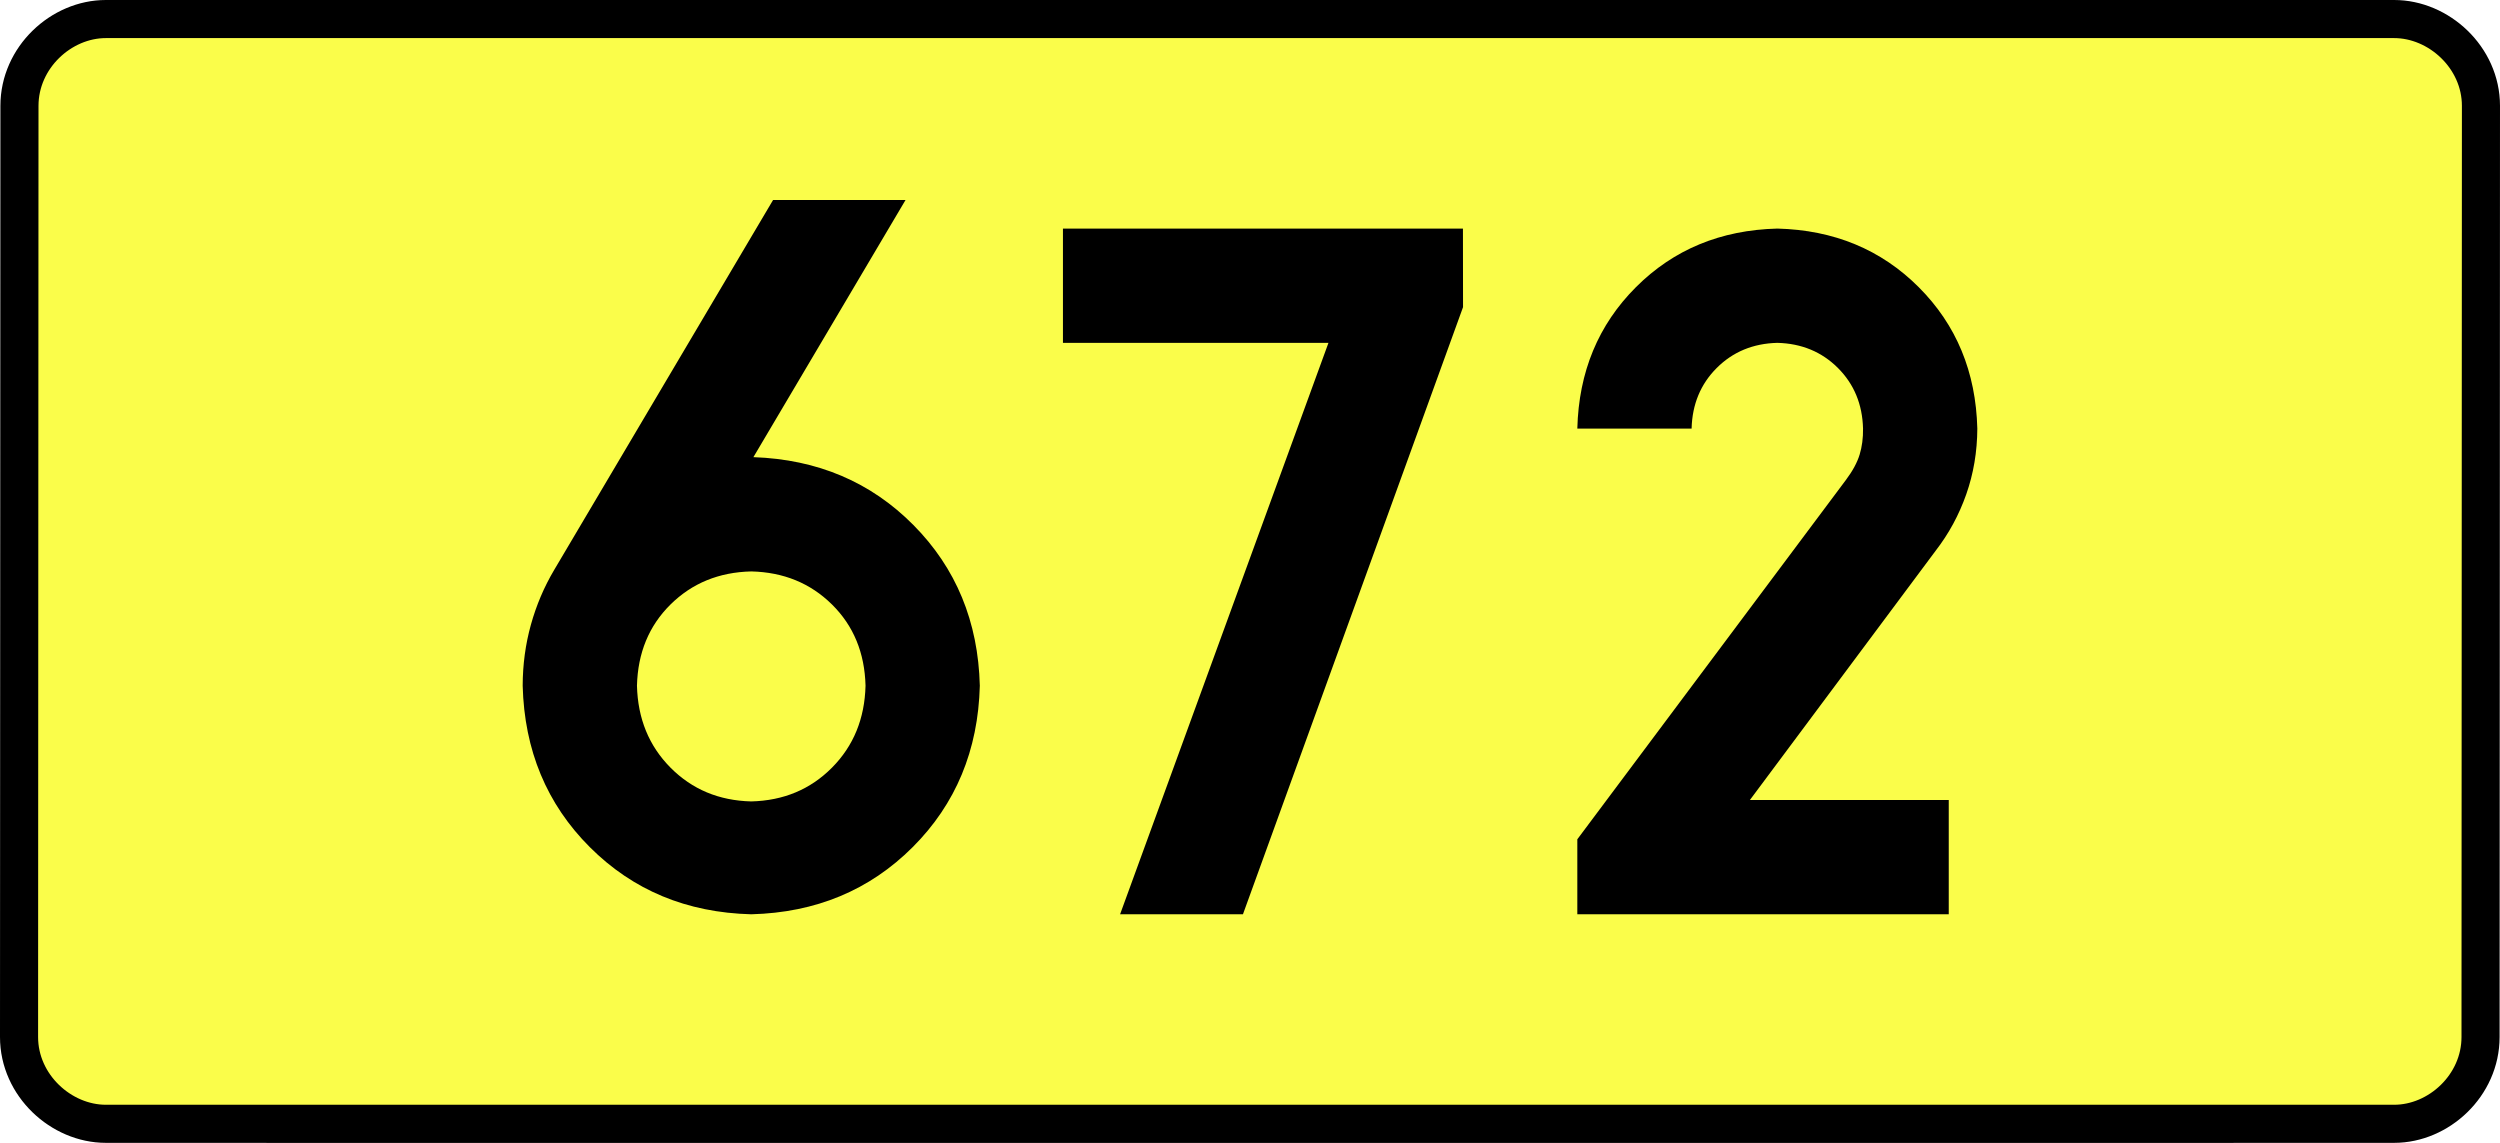
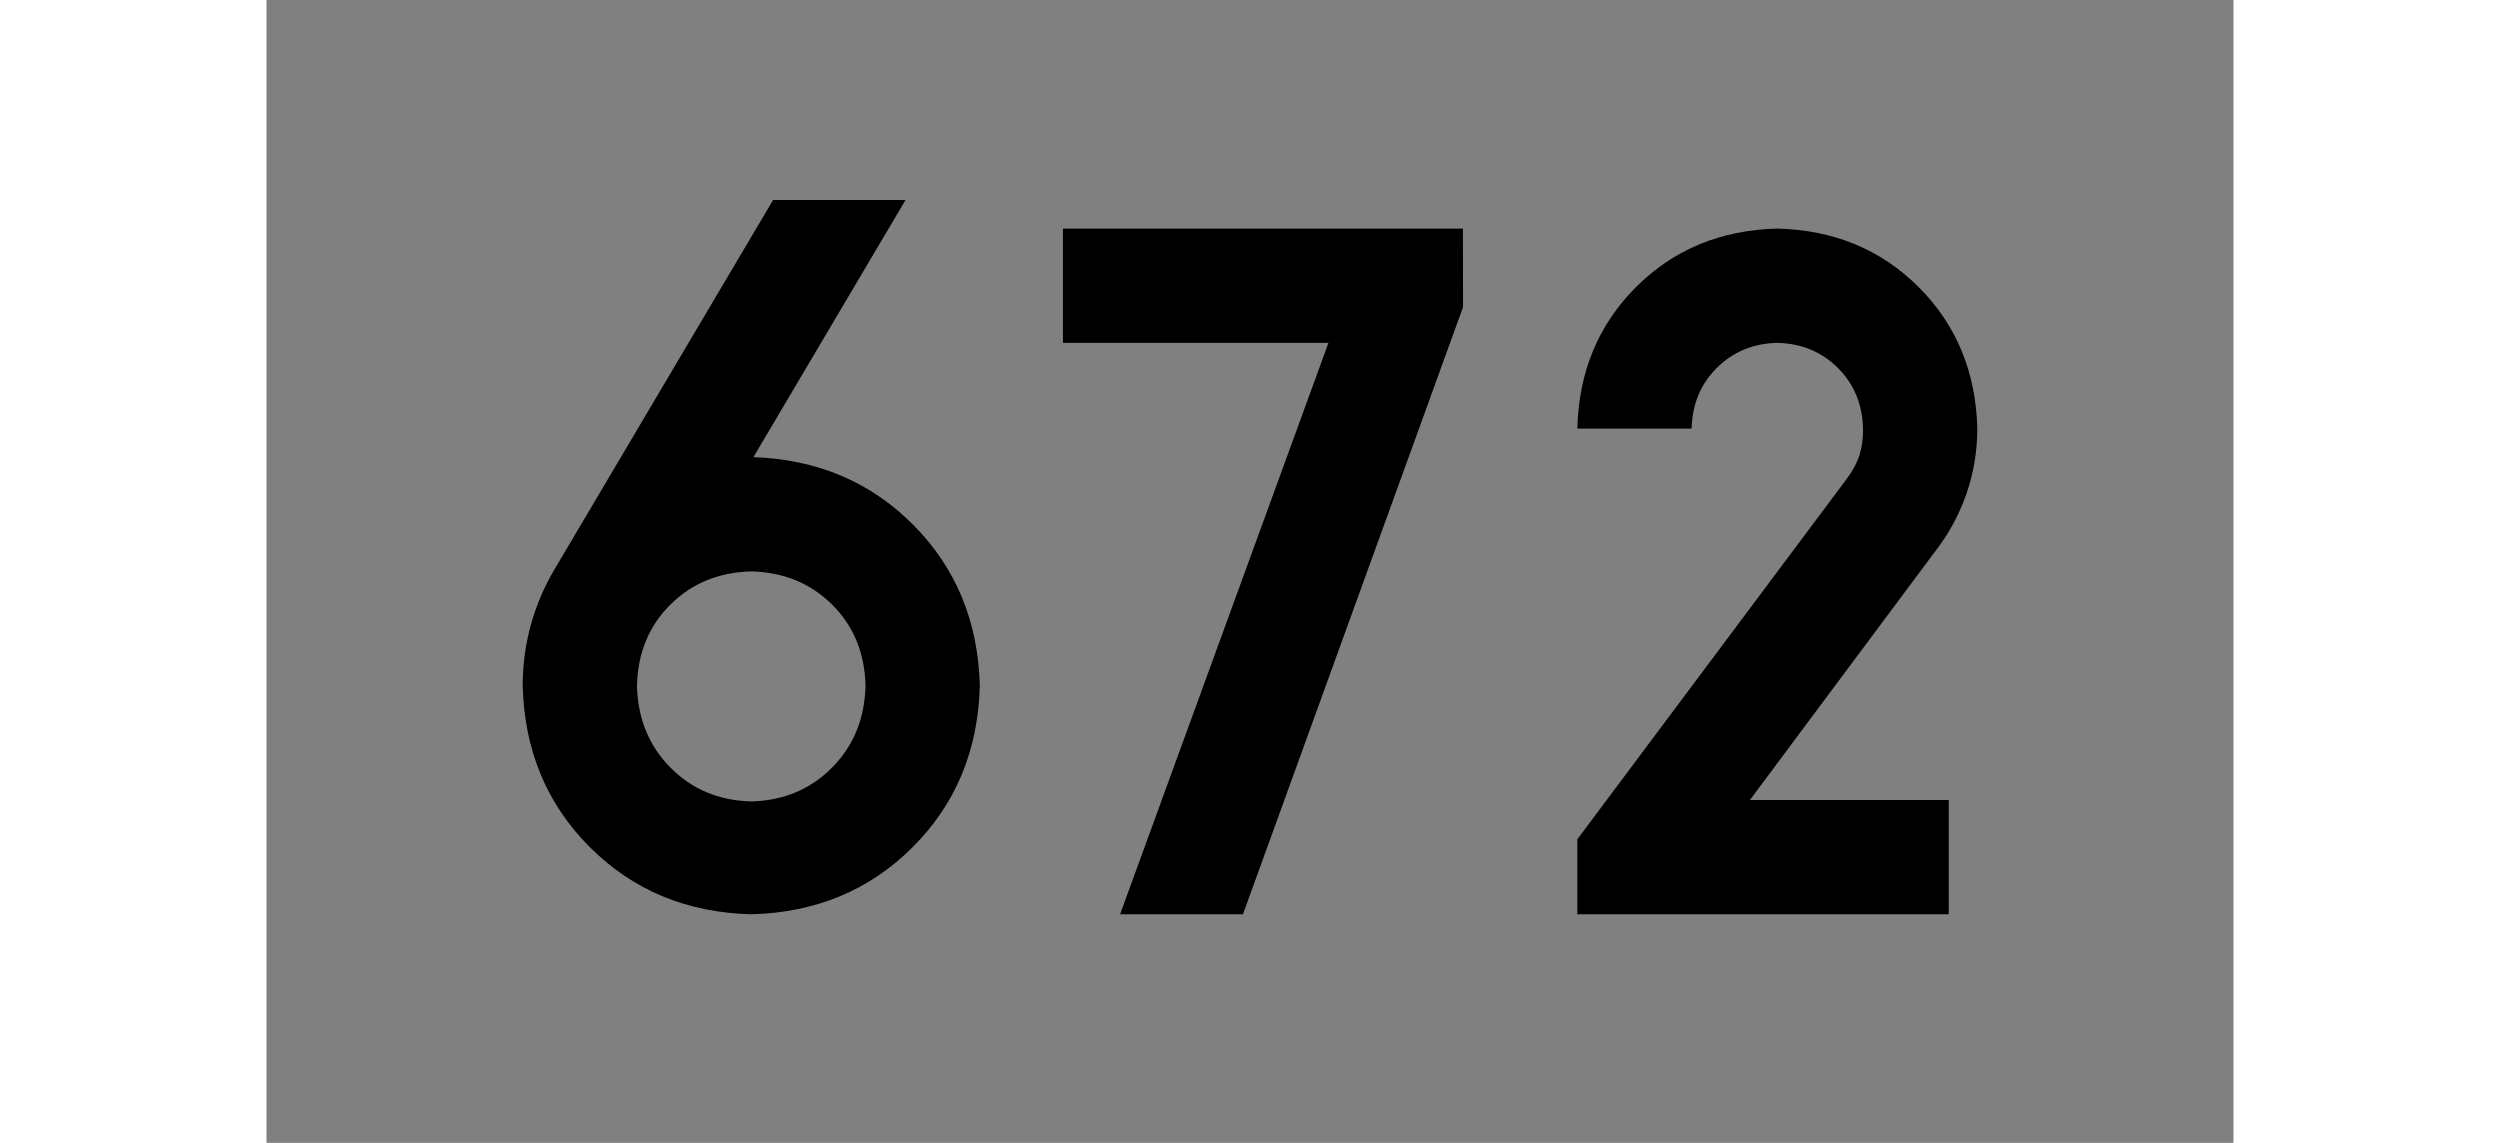
<svg xmlns="http://www.w3.org/2000/svg" xmlns:ns1="http://sodipodi.sourceforge.net/DTD/sodipodi-0.dtd" xmlns:ns2="http://www.inkscape.org/namespaces/inkscape" version="1.0" id="Vrstva_1" x="0px" y="0px" width="590.626" height="270" viewBox="0 0 609.84 354.33" enable-background="new 0 0 756.85 354.33" xml:space="preserve" ns1:version="0.32" ns2:version="0.46" ns1:docname="DW672-PL.svg" ns2:output_extension="org.inkscape.output.svg.inkscape">
  <rect x="0" y="0" width="609.84" height="354.33" fill="#808080" stroke="none" />
  <defs id="defs13" />
  <ns1:namedview ns2:window-height="712" ns2:window-width="1280" ns2:pageshadow="2" ns2:pageopacity="0.0" guidetolerance="10.0" gridtolerance="10.0" objecttolerance="10.0" borderopacity="1.0" bordercolor="#666666" pagecolor="#ffffff" id="base" showgrid="false" ns2:zoom="1.2923685" ns2:cx="206.5778" ns2:cy="132.20484" ns2:window-x="-4" ns2:window-y="-4" ns2:current-layer="Vrstva_1" units="px" showguides="true" />
-   <path id="rect2780" stroke-miterlimit="10" d="M -49.821,5.905 L 659.66,5.905 C 673.476,5.905 686.563,17.787 686.563,32.808 L 686.438,321.522 C 686.438,336.541 673.476,348.424 659.66,348.424 L -49.821,348.424 C -63.635,348.424 -76.724,336.541 -76.724,321.522 L -76.598,32.808 C -76.598,17.788 -63.634,5.905 -49.821,5.905 z" style="fill:#fafd4a;stroke:#000000;stroke-width:11.811;stroke-miterlimit:10;stroke-dasharray:none" ns1:nodetypes="ccccccccc" />
  <path style="font-size:283.463px;font-style:normal;font-variant:normal;font-weight:bold;font-stretch:normal;text-align:center;line-height:125%;writing-mode:lr-tb;text-anchor:middle;fill:#000000;fill-opacity:1;stroke:none;stroke-width:1px;stroke-linecap:butt;stroke-linejoin:miter;stroke-opacity:1;font-family:Drogowskaz;-inkscape-font-specification:Drogowskaz Bold" d="M 150.288,177.165 C 160.29,177.396 168.632,180.81 175.313,187.407 C 181.993,194.005 185.463,202.402 185.721,212.598 C 185.463,222.813 181.993,231.283 175.313,238.01 C 168.632,244.737 160.29,248.225 150.288,248.474 C 140.285,248.225 131.944,244.737 125.263,238.01 C 118.583,231.283 115.113,222.813 114.855,212.598 C 115.113,202.402 118.583,194.005 125.263,187.407 C 131.944,180.81 140.285,177.396 150.288,177.165 L 150.288,177.165 z M 150.288,283.464 C 170.293,282.947 186.976,276.008 200.337,262.647 C 213.698,249.286 220.637,232.603 221.154,212.598 C 220.646,192.713 213.78,176.103 200.556,162.769 C 187.332,149.434 170.797,142.423 150.953,141.735 L 198.123,62.008 L 157.056,62.008 L 89.17,176.728 C 86.042,182.014 83.639,187.678 81.963,193.717 C 80.286,199.757 79.439,206.051 79.422,212.598 C 79.938,232.603 86.877,249.286 100.239,262.647 C 113.6,276.008 130.283,282.947 150.288,283.464 L 150.288,283.464 z M 246.926,106.299 L 329.245,106.299 L 264.64,283.464 L 302.733,283.464 L 370.969,95.226 L 370.942,70.866 L 246.926,70.866 L 246.926,106.299 L 246.926,106.299 z M 521.56,248.031 L 459.908,248.031 L 517.487,170.765 C 521.572,165.493 524.74,159.65 526.992,153.239 C 529.244,146.827 530.386,140.039 530.418,132.874 C 529.974,115.315 523.918,100.702 512.25,89.034 C 500.582,77.367 485.969,71.311 468.41,70.866 C 450.852,71.311 436.238,77.367 424.571,89.034 C 412.903,100.702 406.847,115.315 406.402,132.874 L 441.835,132.874 C 442.026,125.349 444.621,119.086 449.622,114.085 C 454.622,109.085 460.885,106.49 468.41,106.299 C 475.935,106.49 482.198,109.085 487.199,114.085 C 492.199,119.086 494.795,125.349 494.985,132.874 C 495.03,135.798 494.678,138.488 493.929,140.946 C 493.179,143.403 491.758,146.028 489.667,148.819 L 406.402,260.212 L 406.402,283.464 L 521.56,283.464 L 521.56,248.031 L 521.56,248.031 z" id="text2381" ns1:nodetypes="cscscscscccscsccccscsccccccccccccccscscsccscscscccccc" />
</svg>